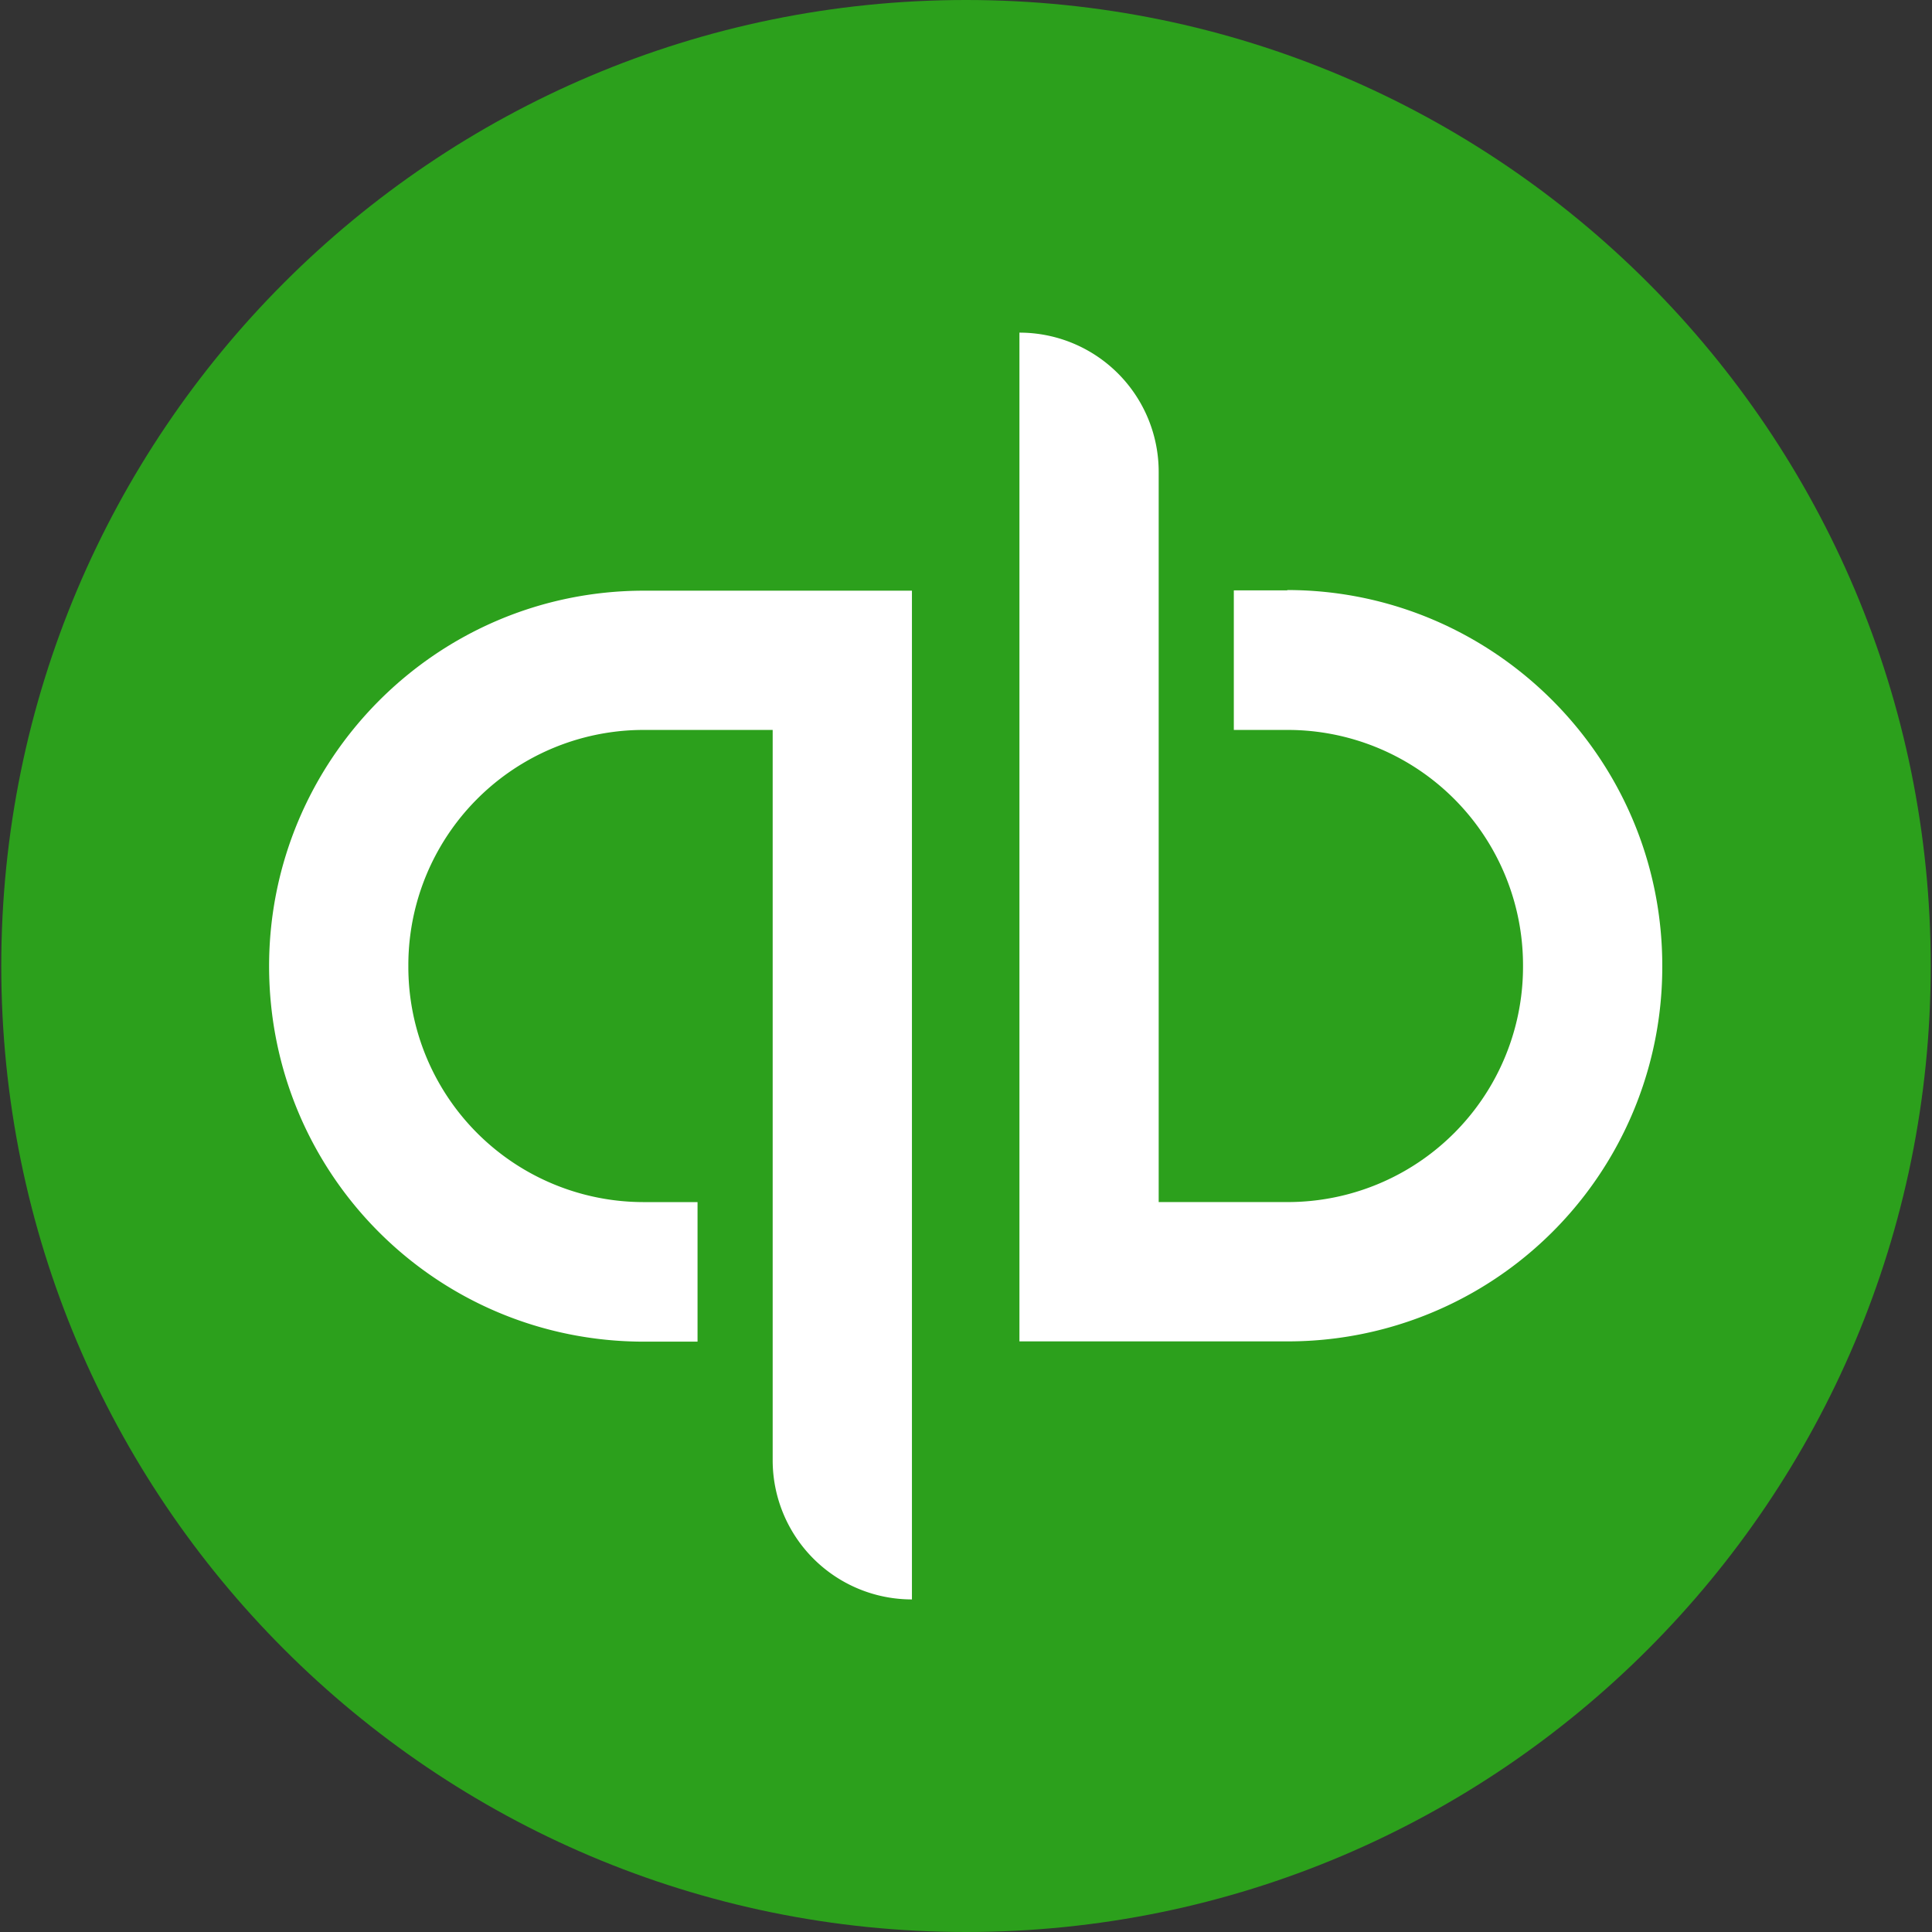
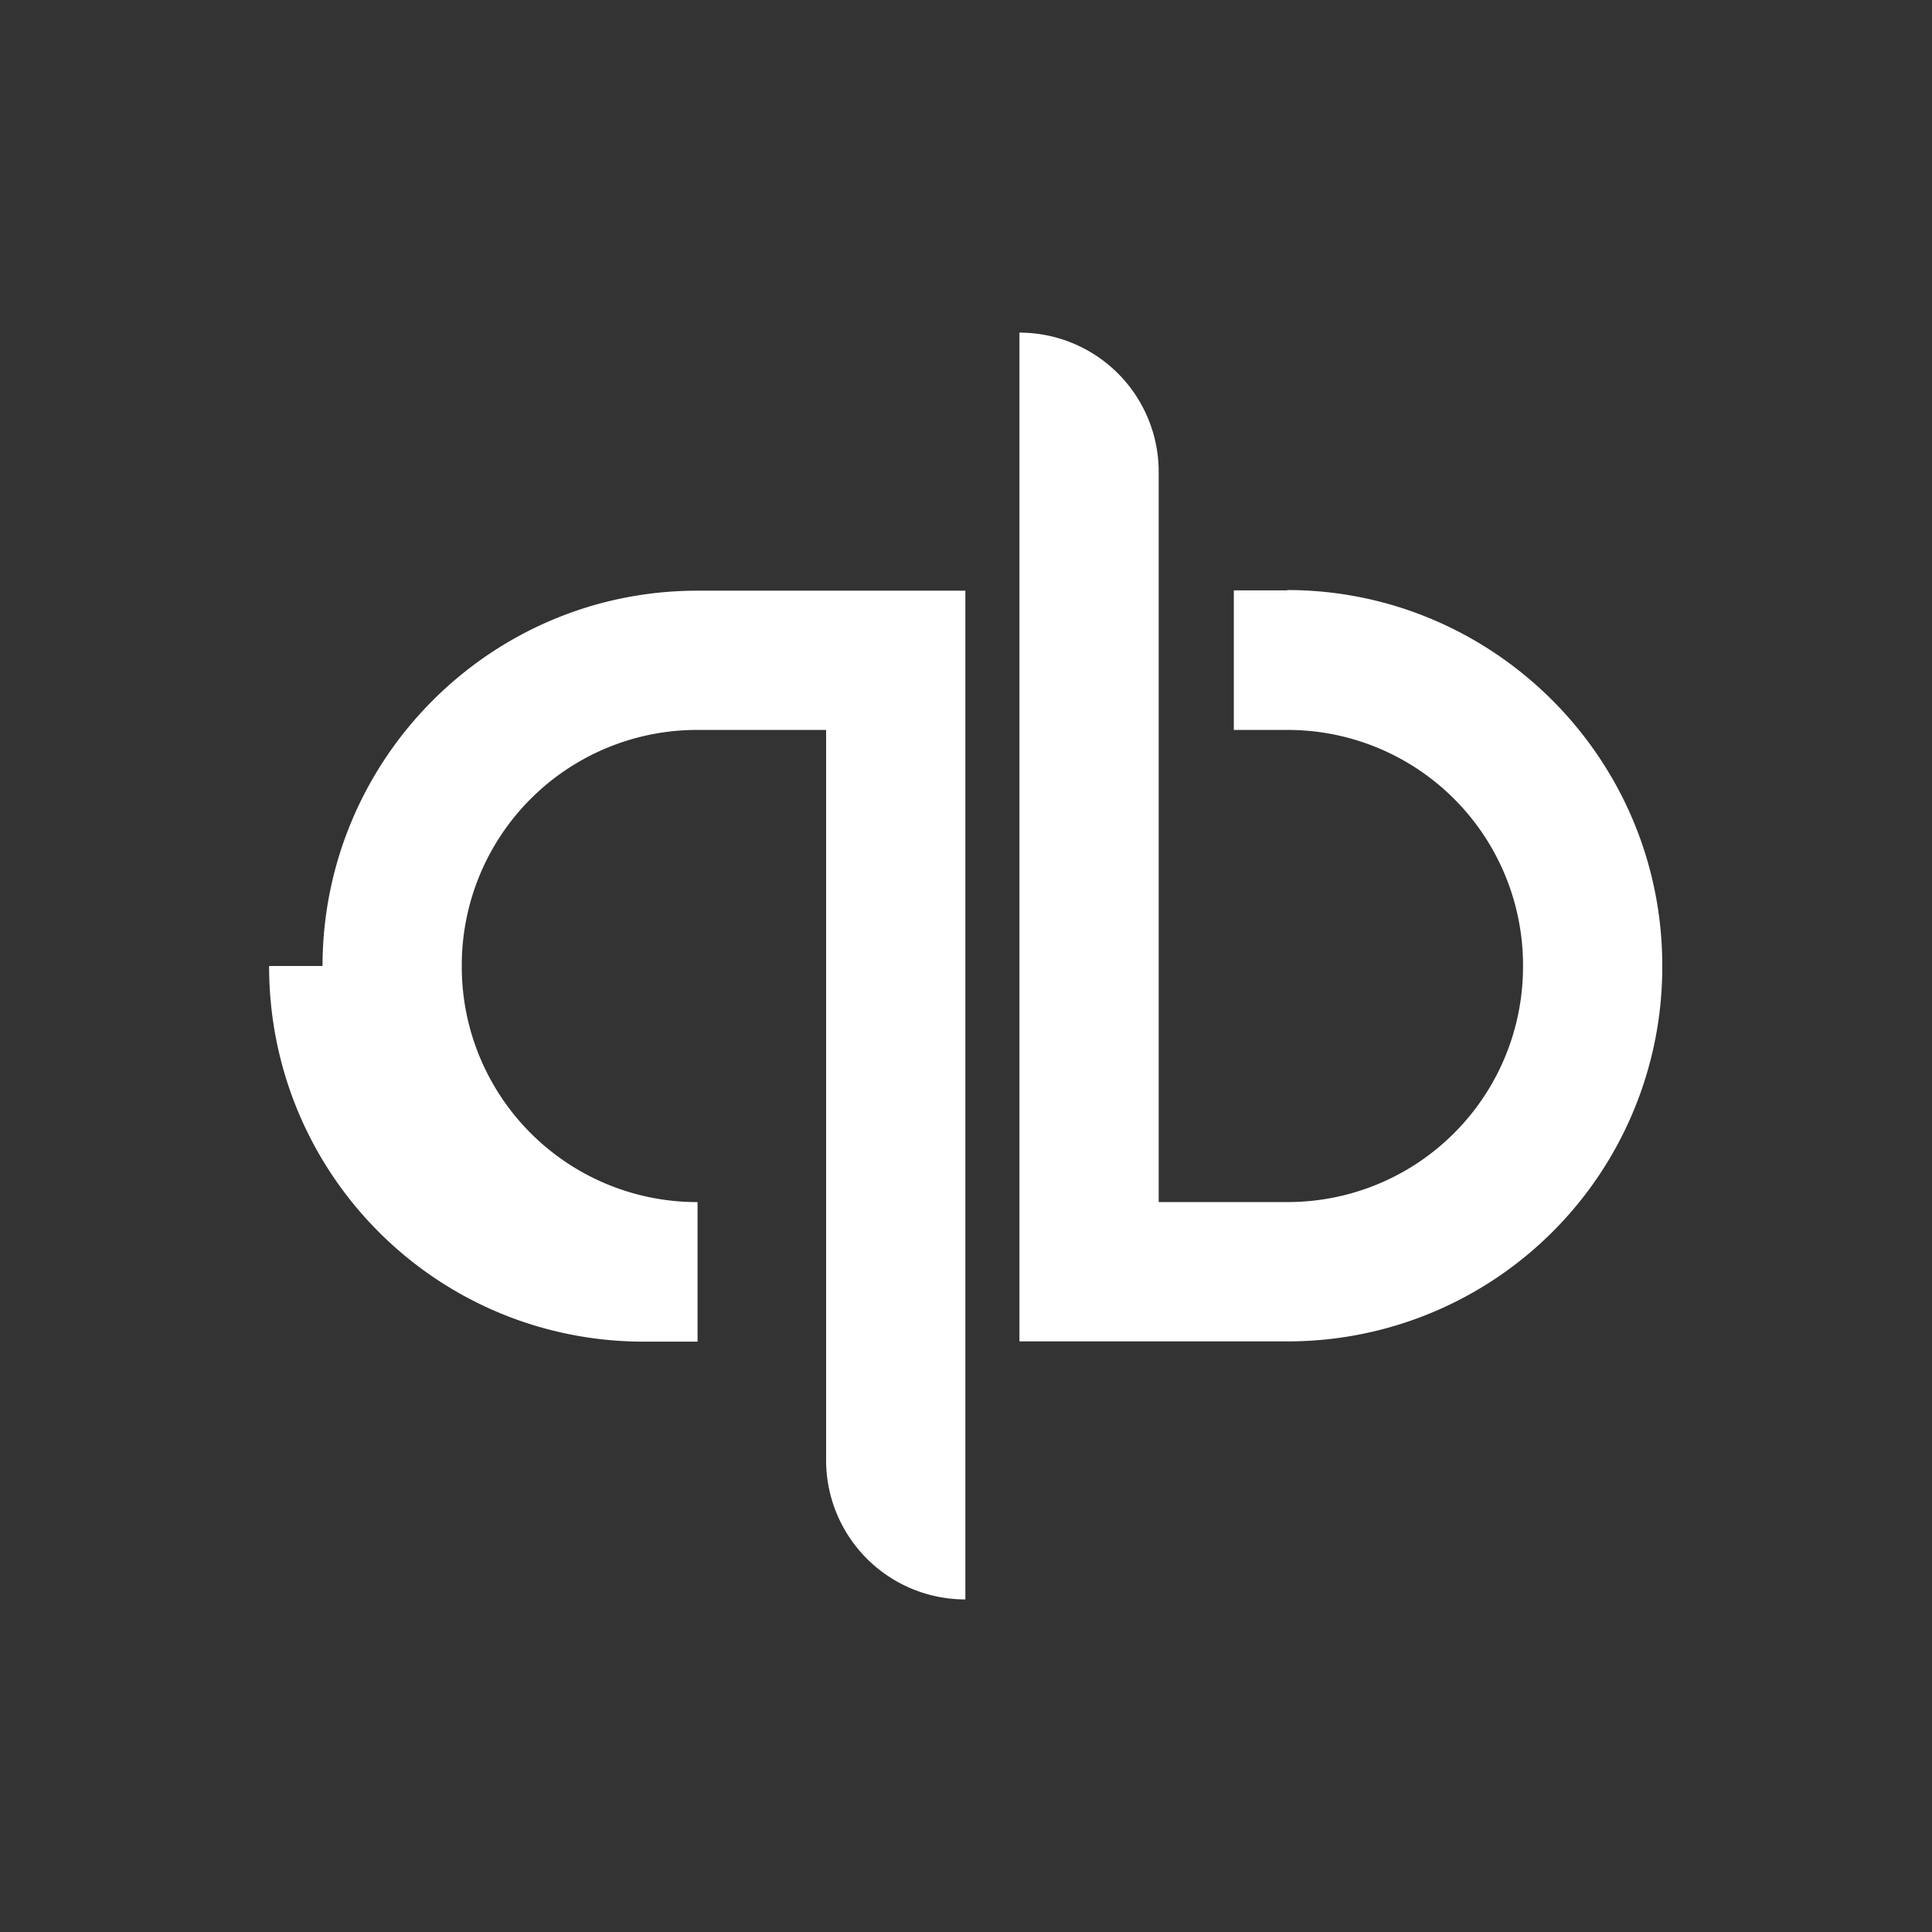
<svg xmlns="http://www.w3.org/2000/svg" fill="none" height="64" width="64">
  <rect width="100%" height="100%" fill="#333333" stroke="none" />
-   <path d="M32 64c17.65 0 31.958-14.327 31.958-32C63.958 14.327 49.65 0 32 0S.042 14.327.042 32C.042 49.673 14.35 64 32 64Z" fill="#2CA01C" />
-   <path d="M8.914 32c0 6.894 5.54 12.444 12.423 12.444h1.77v-4.623h-1.77a7.795 7.795 0 0 1-7.81-7.82 7.795 7.795 0 0 1 7.81-7.821h4.259v24.18a4.61 4.61 0 0 0 4.613 4.623V19.567h-8.872c-6.894 0-12.423 5.613-12.423 12.444V32Zm33.728-12.444h-1.77v4.624h1.77a7.795 7.795 0 0 1 7.81 7.82 7.795 7.795 0 0 1-7.81 7.82h-4.259V15.642a4.61 4.61 0 0 0-4.613-4.623v33.416h8.872A12.4 12.4 0 0 0 55.065 31.99c0-6.894-5.612-12.444-12.423-12.444v.01Z" fill="#fff" />
+   <path d="M8.914 32c0 6.894 5.54 12.444 12.423 12.444h1.77v-4.623a7.795 7.795 0 0 1-7.81-7.82 7.795 7.795 0 0 1 7.81-7.821h4.259v24.18a4.61 4.61 0 0 0 4.613 4.623V19.567h-8.872c-6.894 0-12.423 5.613-12.423 12.444V32Zm33.728-12.444h-1.77v4.624h1.77a7.795 7.795 0 0 1 7.81 7.82 7.795 7.795 0 0 1-7.81 7.82h-4.259V15.642a4.61 4.61 0 0 0-4.613-4.623v33.416h8.872A12.4 12.4 0 0 0 55.065 31.99c0-6.894-5.612-12.444-12.423-12.444v.01Z" fill="#fff" />
</svg>